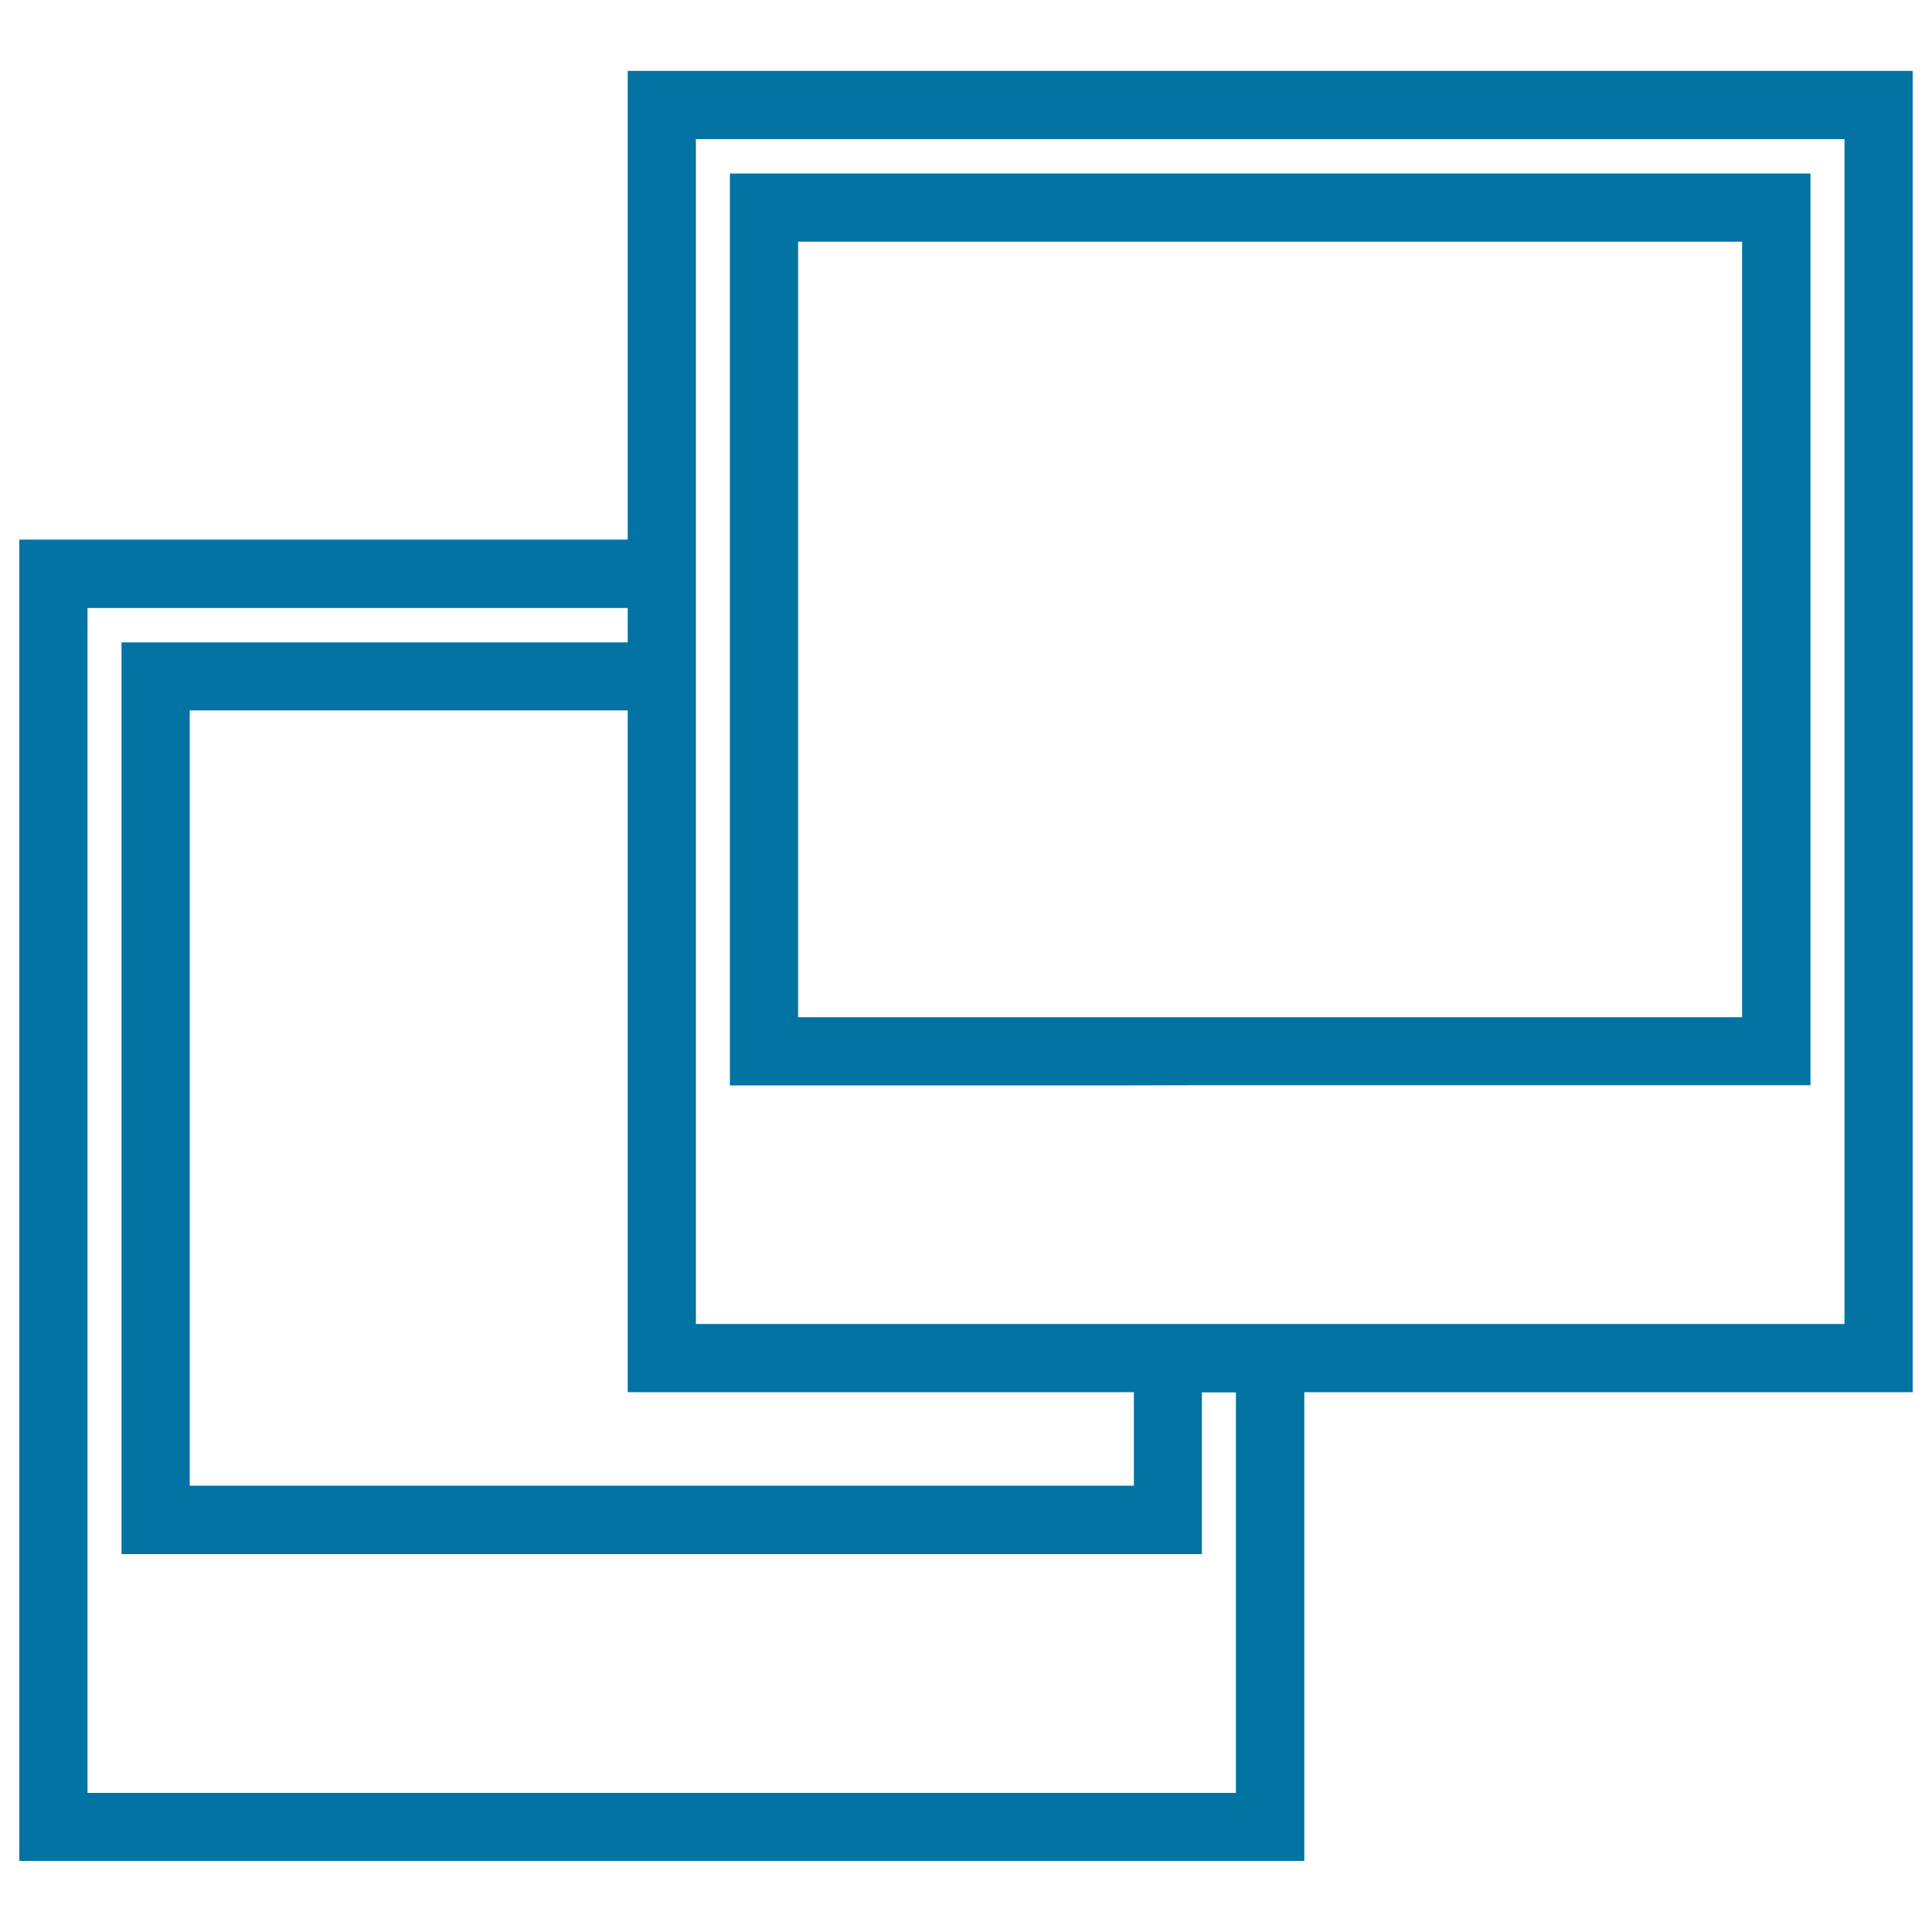
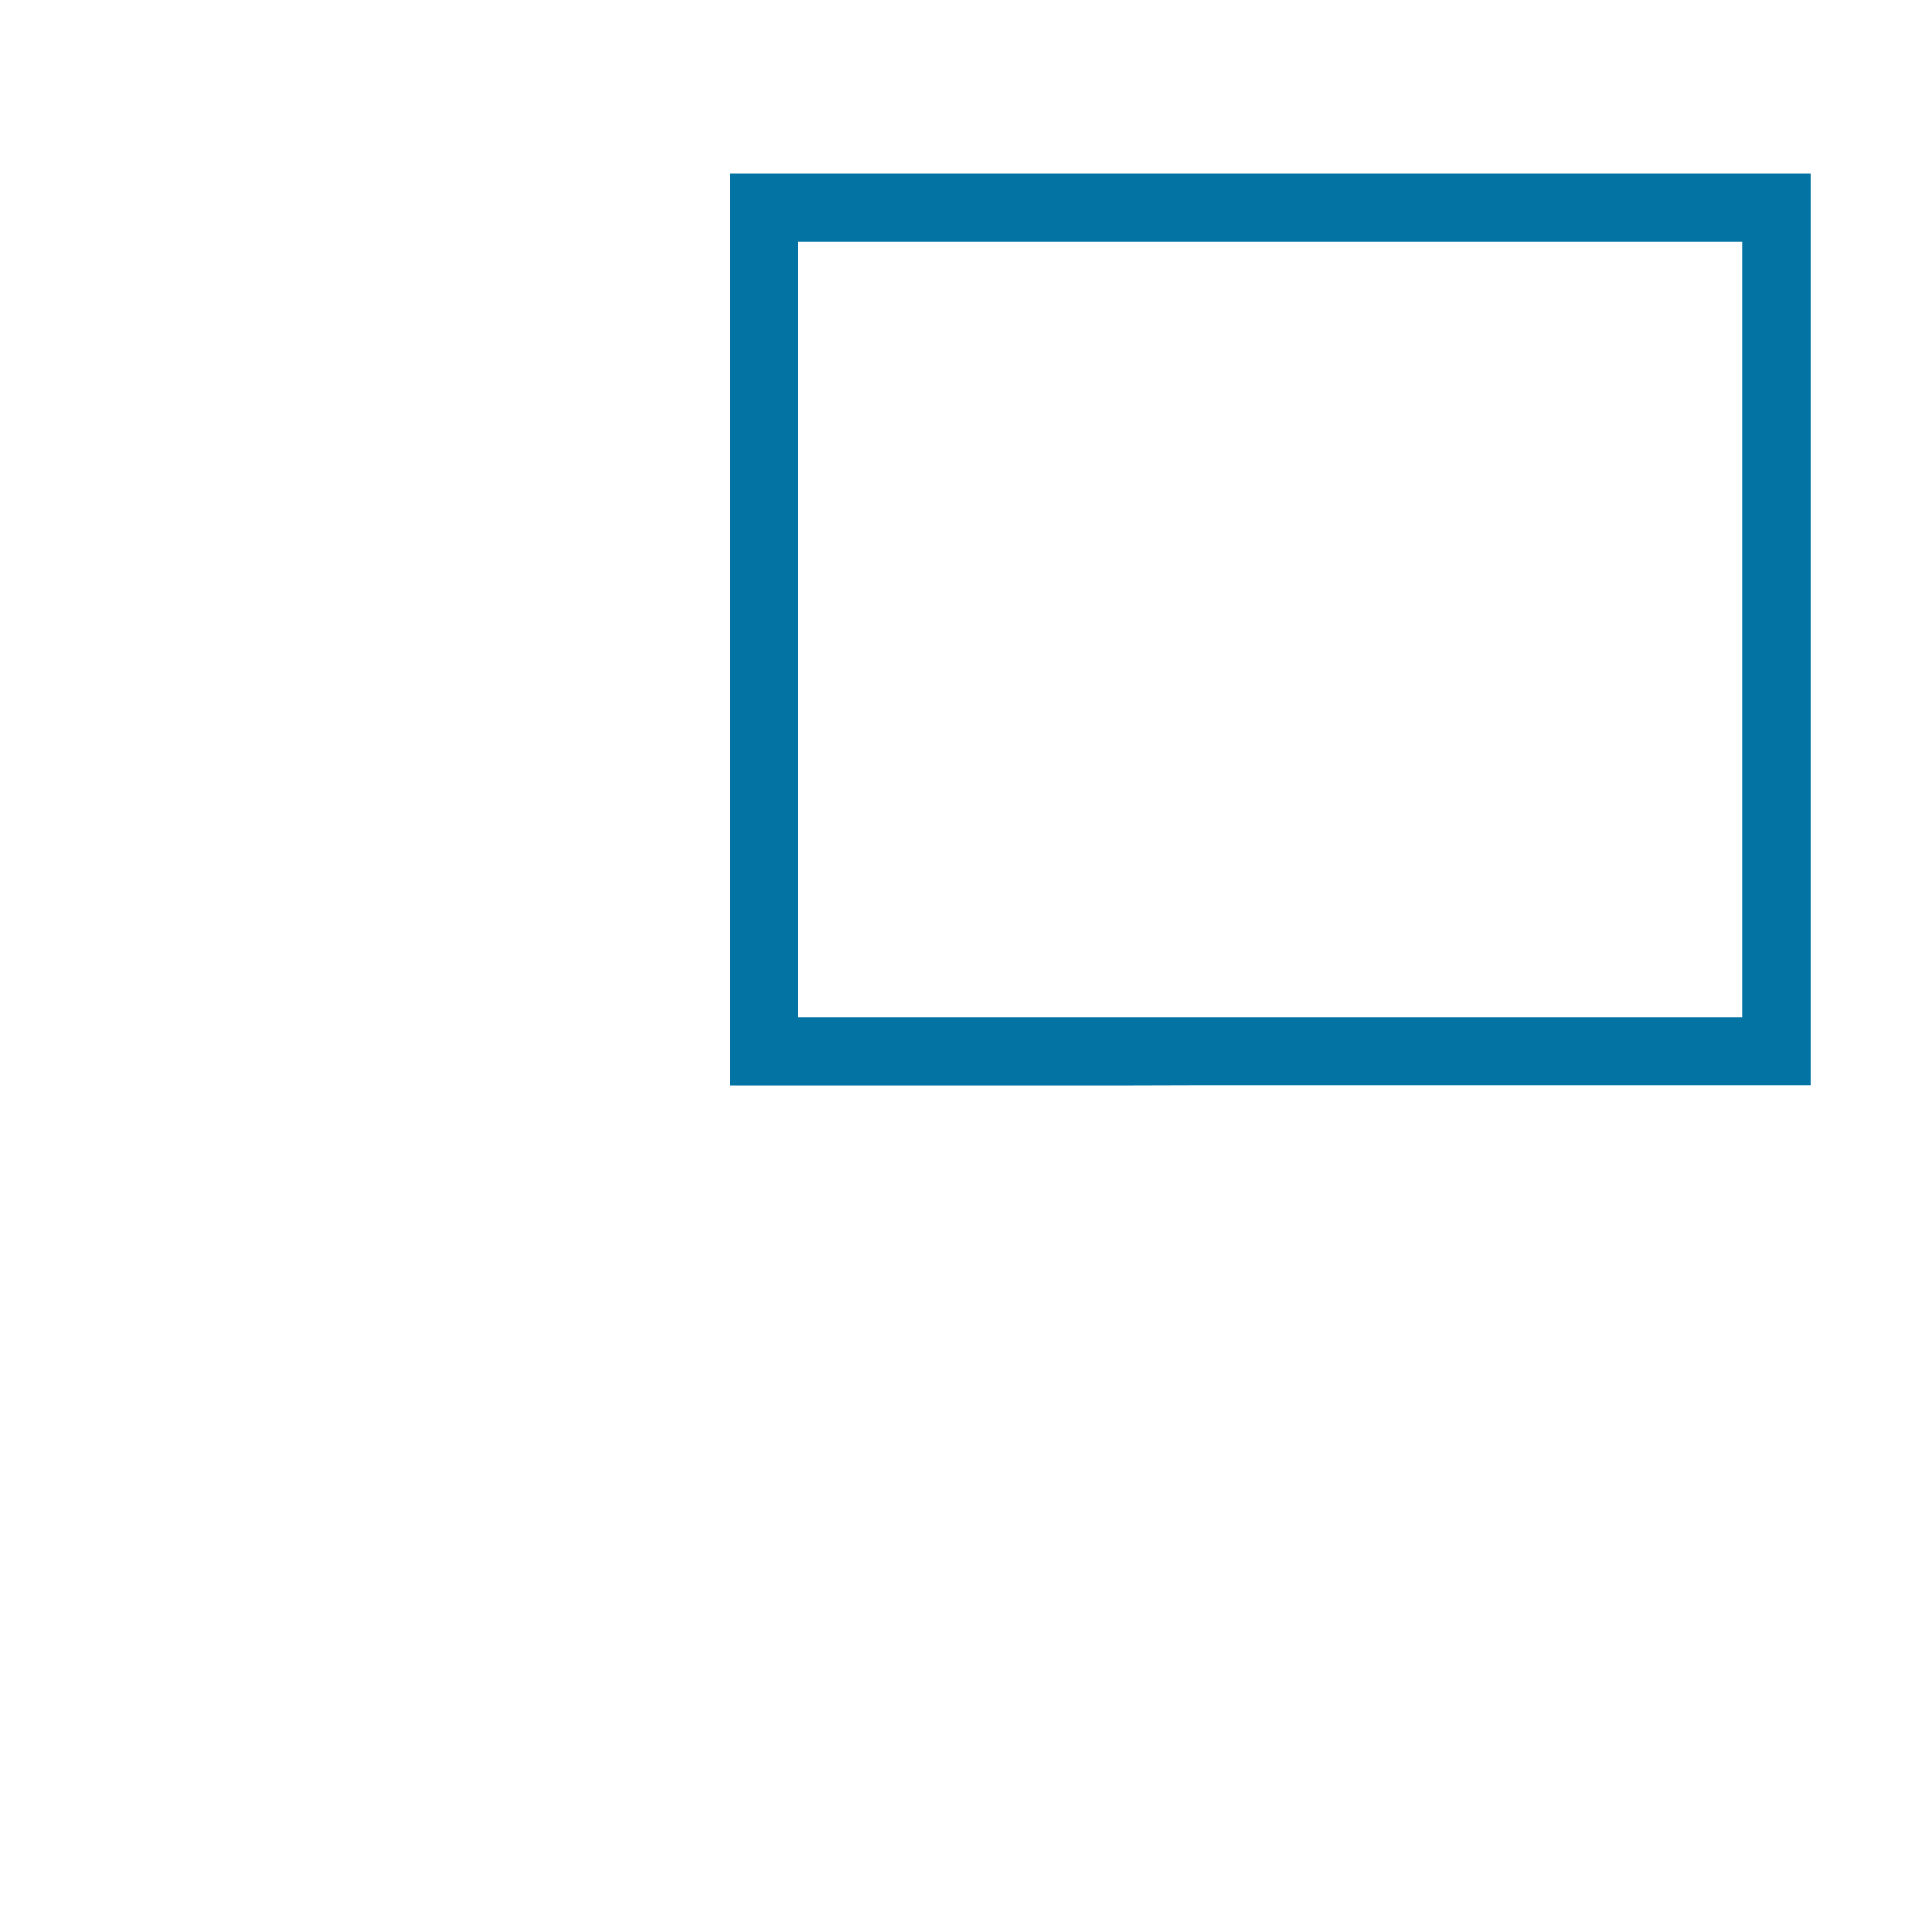
<svg xmlns="http://www.w3.org/2000/svg" viewBox="0 0 1000 1000" style="fill:#0273a2">
  <title>Two Polaroid Pictures Overlapped SVG icon</title>
  <g>
    <g>
-       <path d="M324.9,36.7v242.6H10v683.9h665.1V720.6H990V36.7H324.9z M586.9,720.6v48.4H98.2V367.7h226.7v352.9H586.9L586.9,720.6z M639.8,928H45.3V314.7h279.6v17.8h-262v471.9h559.2v-83.7h17.6V928z M954.7,685.3H675.1h-35.3h-17.6h-35.3H360.2V367.7v-35.3v-17.8v-35.3V72h594.5V685.3z" />
      <path d="M622.2,561.7h17.6h35.3h262V89.8H377.8v189.6v35.3v17.8v35.3v194h209L622.2,561.7L622.2,561.7z M413.1,367.7v-35.3v-17.8v-35.3V125.1h488.6v401.4H675.1h-35.3h-17.6h-35.3H413.1V367.7L413.1,367.7z" />
    </g>
  </g>
</svg>